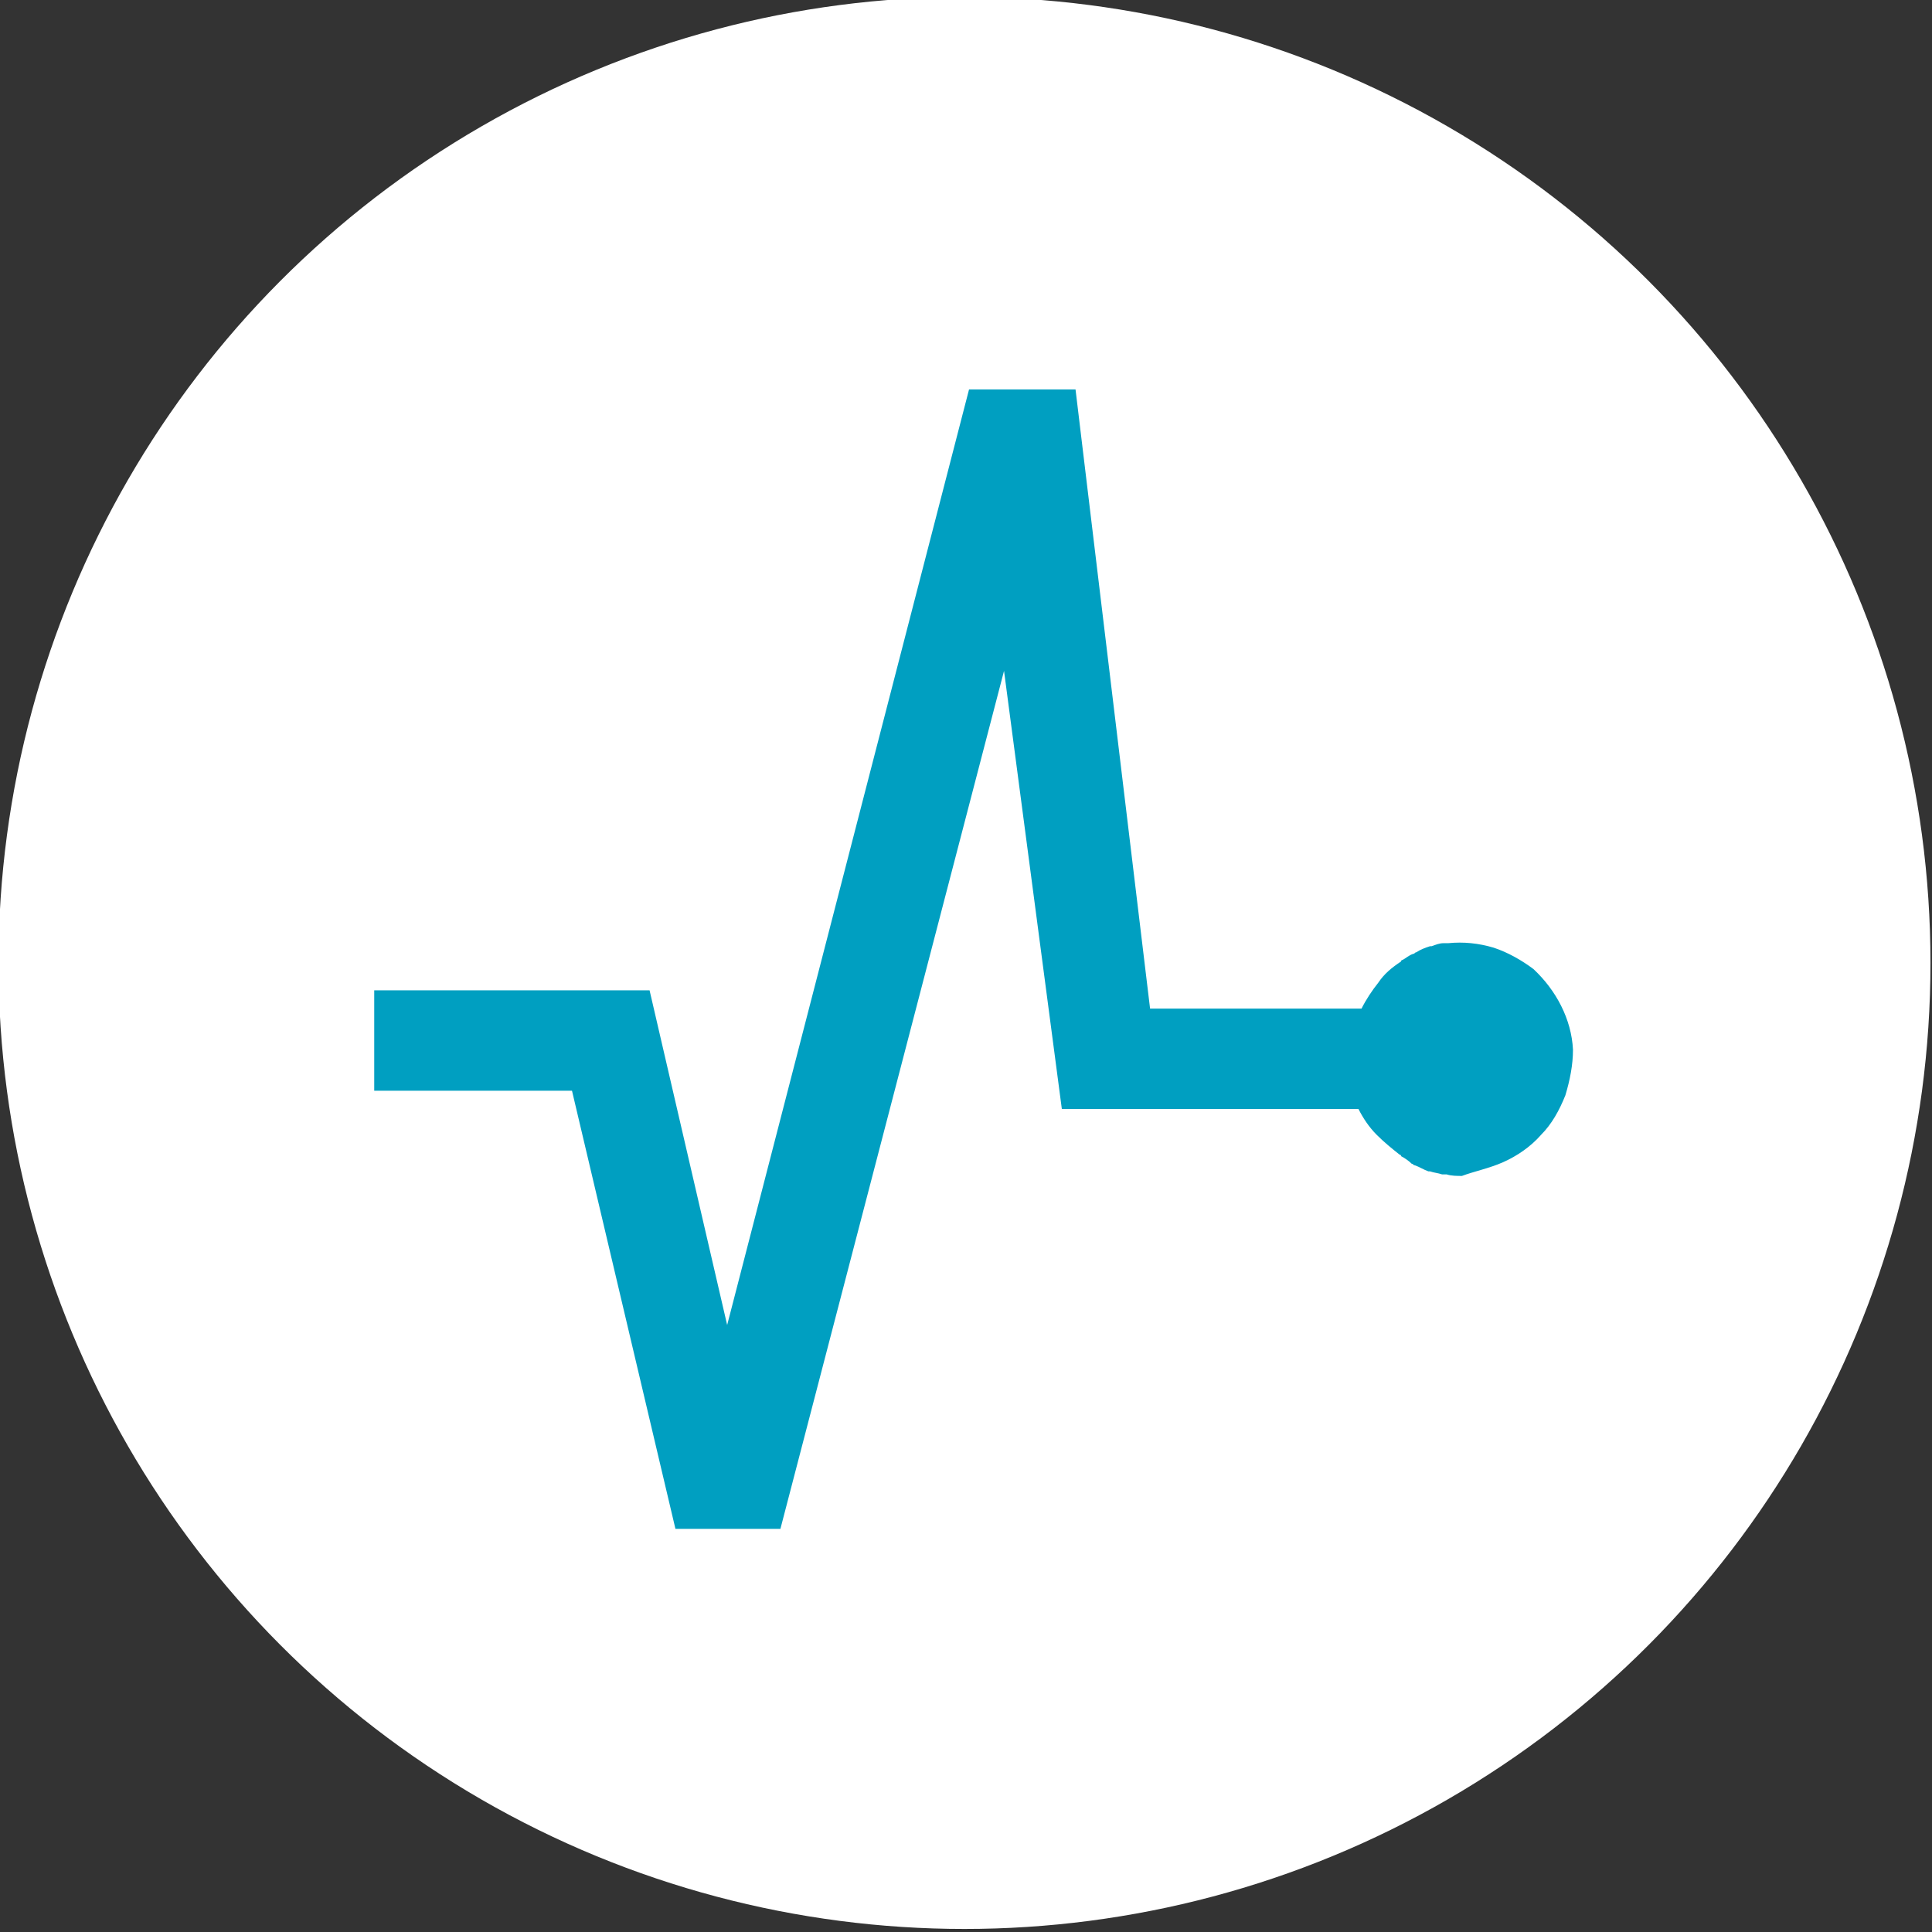
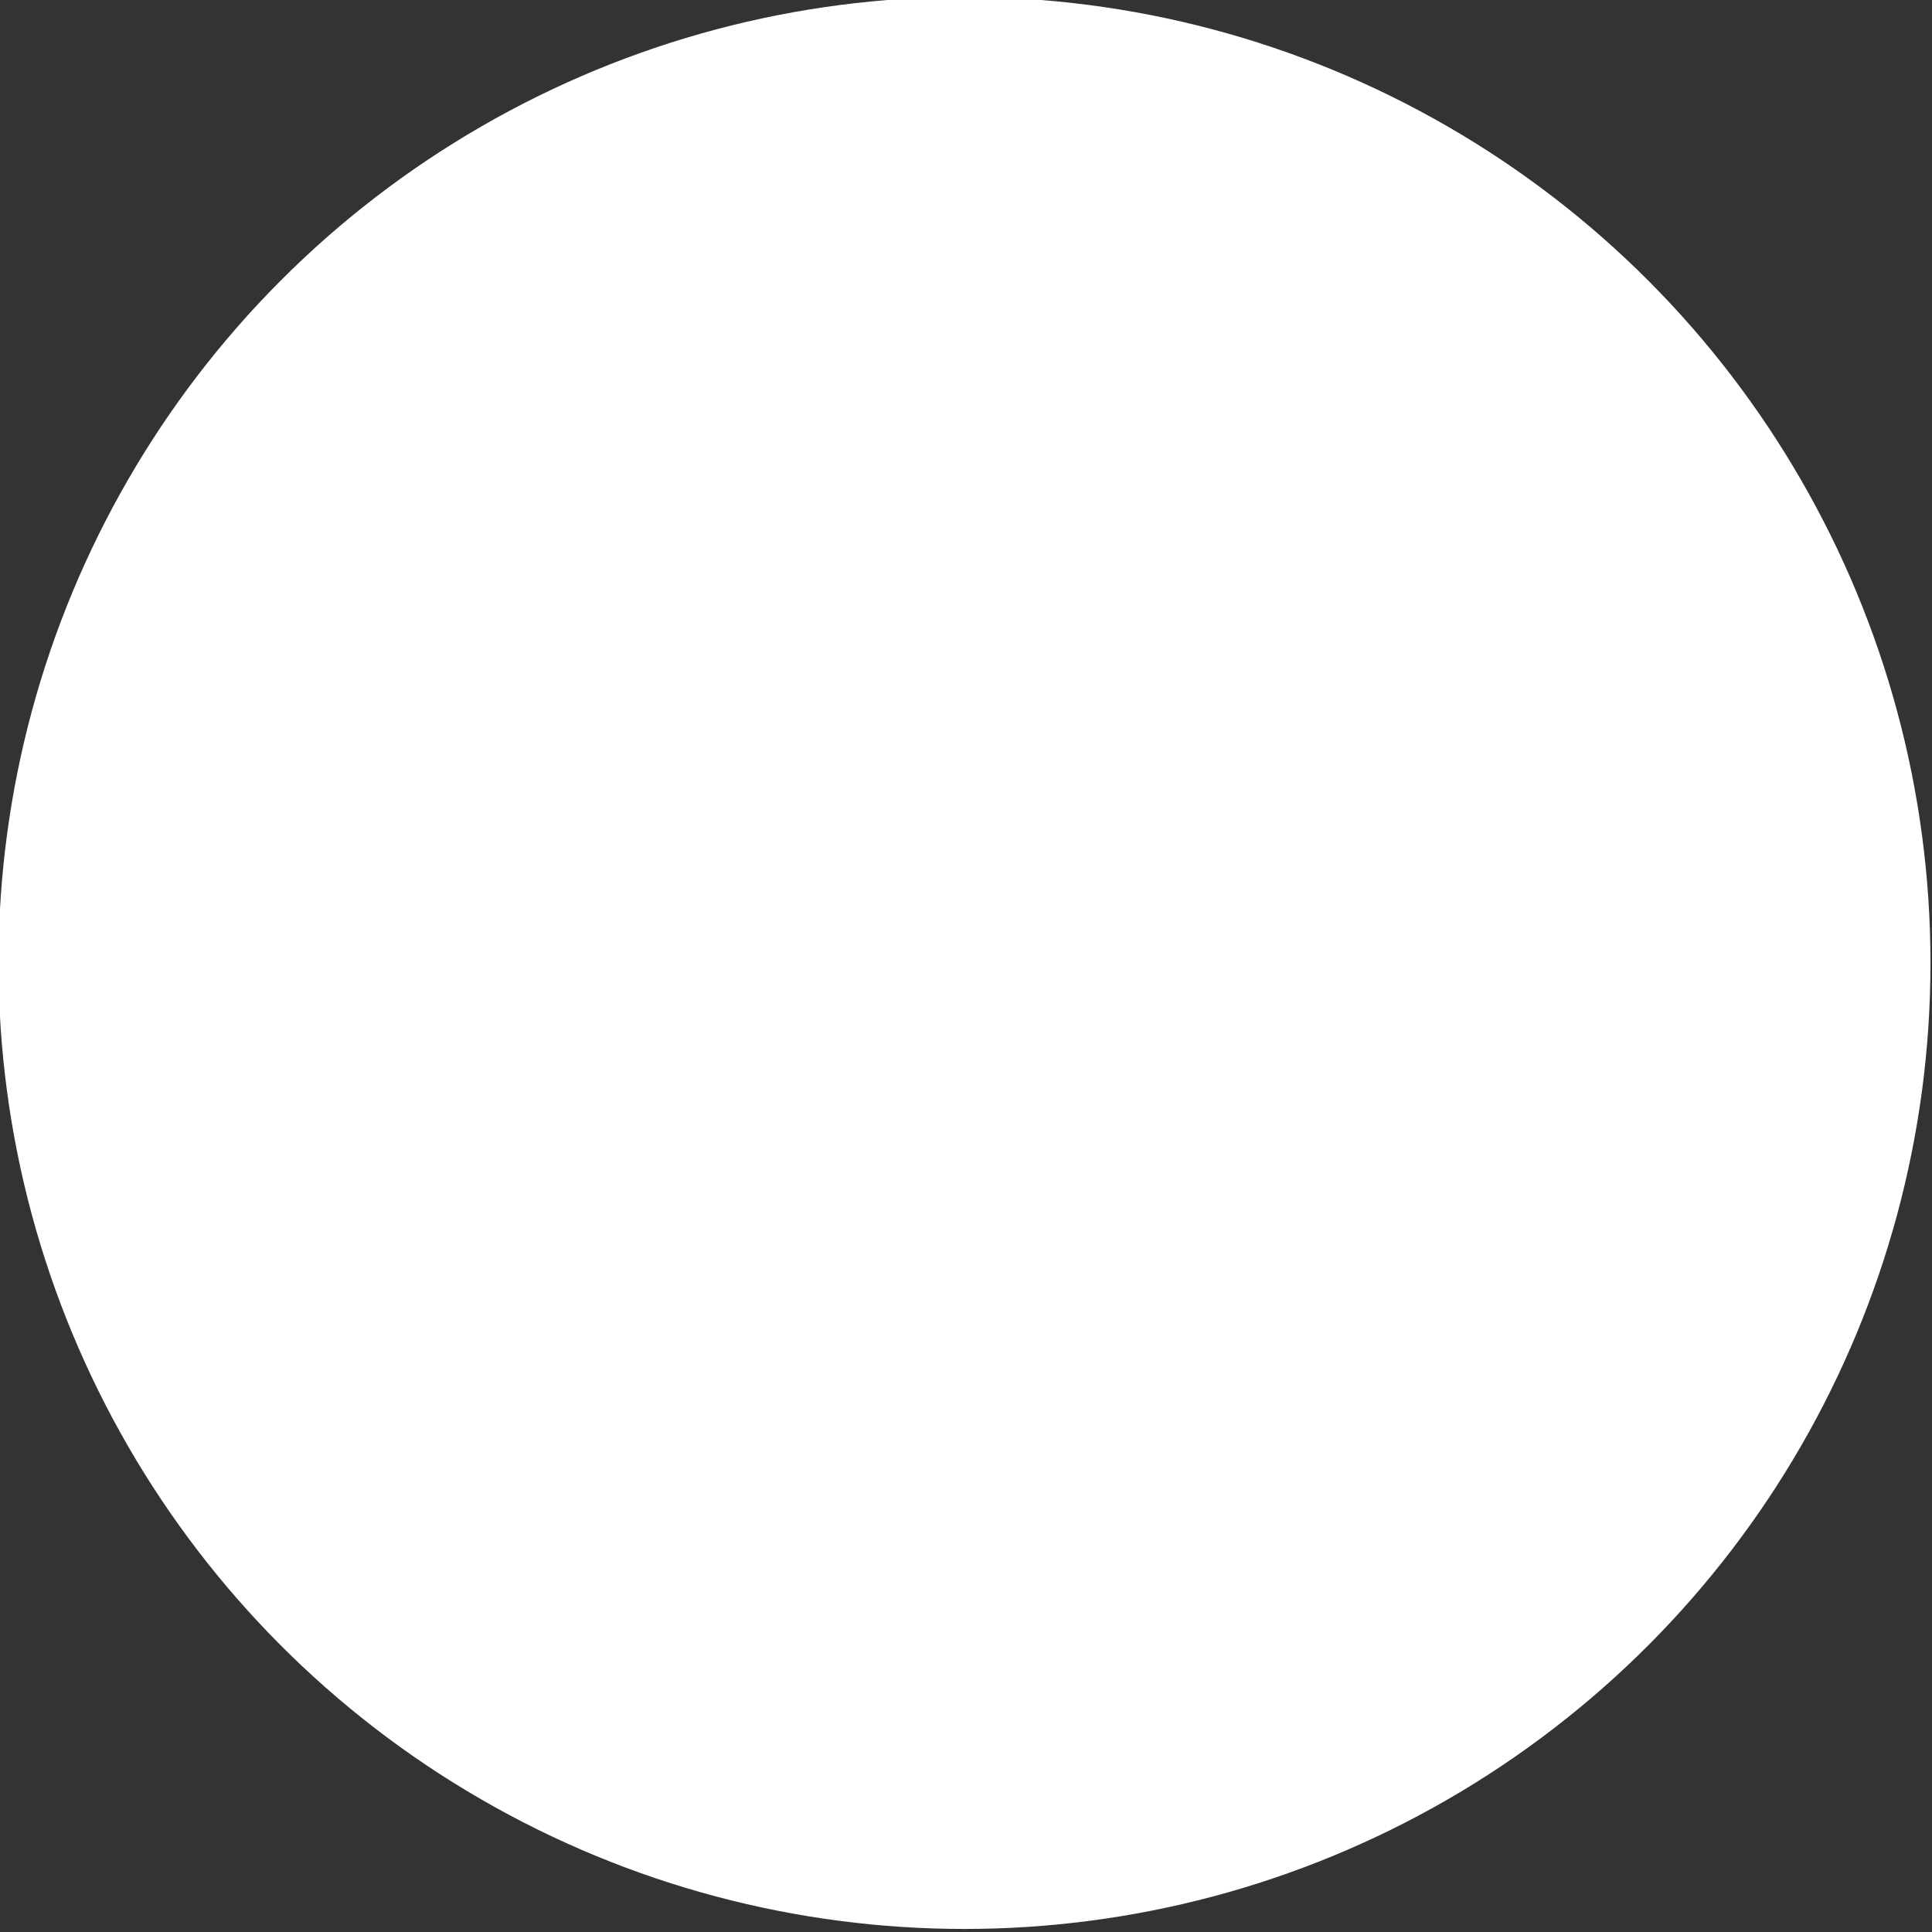
<svg xmlns="http://www.w3.org/2000/svg" id="Слой_1" x="0px" y="0px" viewBox="0 0 127 127" style="enable-background:new 0 0 127 127;" xml:space="preserve">
  <rect x="0" y="0" width="127" height="127" fill="#333333" stroke="none" />
  <style type="text/css"> .st0{fill:#FFFFFF;} .st1{fill:#009FC1;} </style>
  <title>Монтажная область 1</title>
  <circle class="st0" cx="63.4" cy="63.3" r="63.5" />
-   <path class="st1" d="M98.8,76.4c0.9-0.4,1.8-1,2.5-1.8c0.7-0.7,1.2-1.6,1.6-2.6c0.3-1,0.5-2,0.5-3c-0.1-2-1.1-3.9-2.6-5.3 c-0.8-0.6-1.7-1.1-2.6-1.4c-1-0.3-2-0.4-3-0.3h-0.3c-0.3,0-0.5,0.1-0.8,0.2H94c-0.3,0.1-0.6,0.2-0.9,0.4c-0.1,0-0.1,0.1-0.2,0.1 c-0.3,0.1-0.5,0.3-0.7,0.4c0,0-0.1,0-0.1,0.1c-0.6,0.4-1.1,0.8-1.5,1.4c-0.4,0.5-0.8,1.1-1.1,1.7H75.6l-4.9-40.7h-7L47.8,87.1 l-5.1-22H24.6v6.6h13l6.8,28.8h6.9L66,44.1l3.8,28.8h19.5c0.3,0.6,0.7,1.2,1.2,1.7s1,0.9,1.5,1.3c0,0,0.1,0,0.1,0.1l0,0l0,0 c0.2,0.1,0.5,0.3,0.7,0.5c0.1,0,0.1,0.1,0.2,0.1c0.3,0.1,0.6,0.3,0.9,0.4H94c0.3,0.1,0.5,0.1,0.8,0.2h0.3c0.3,0.1,0.7,0.1,1,0.1 C96.9,77,97.9,76.8,98.8,76.4z" />
</svg>